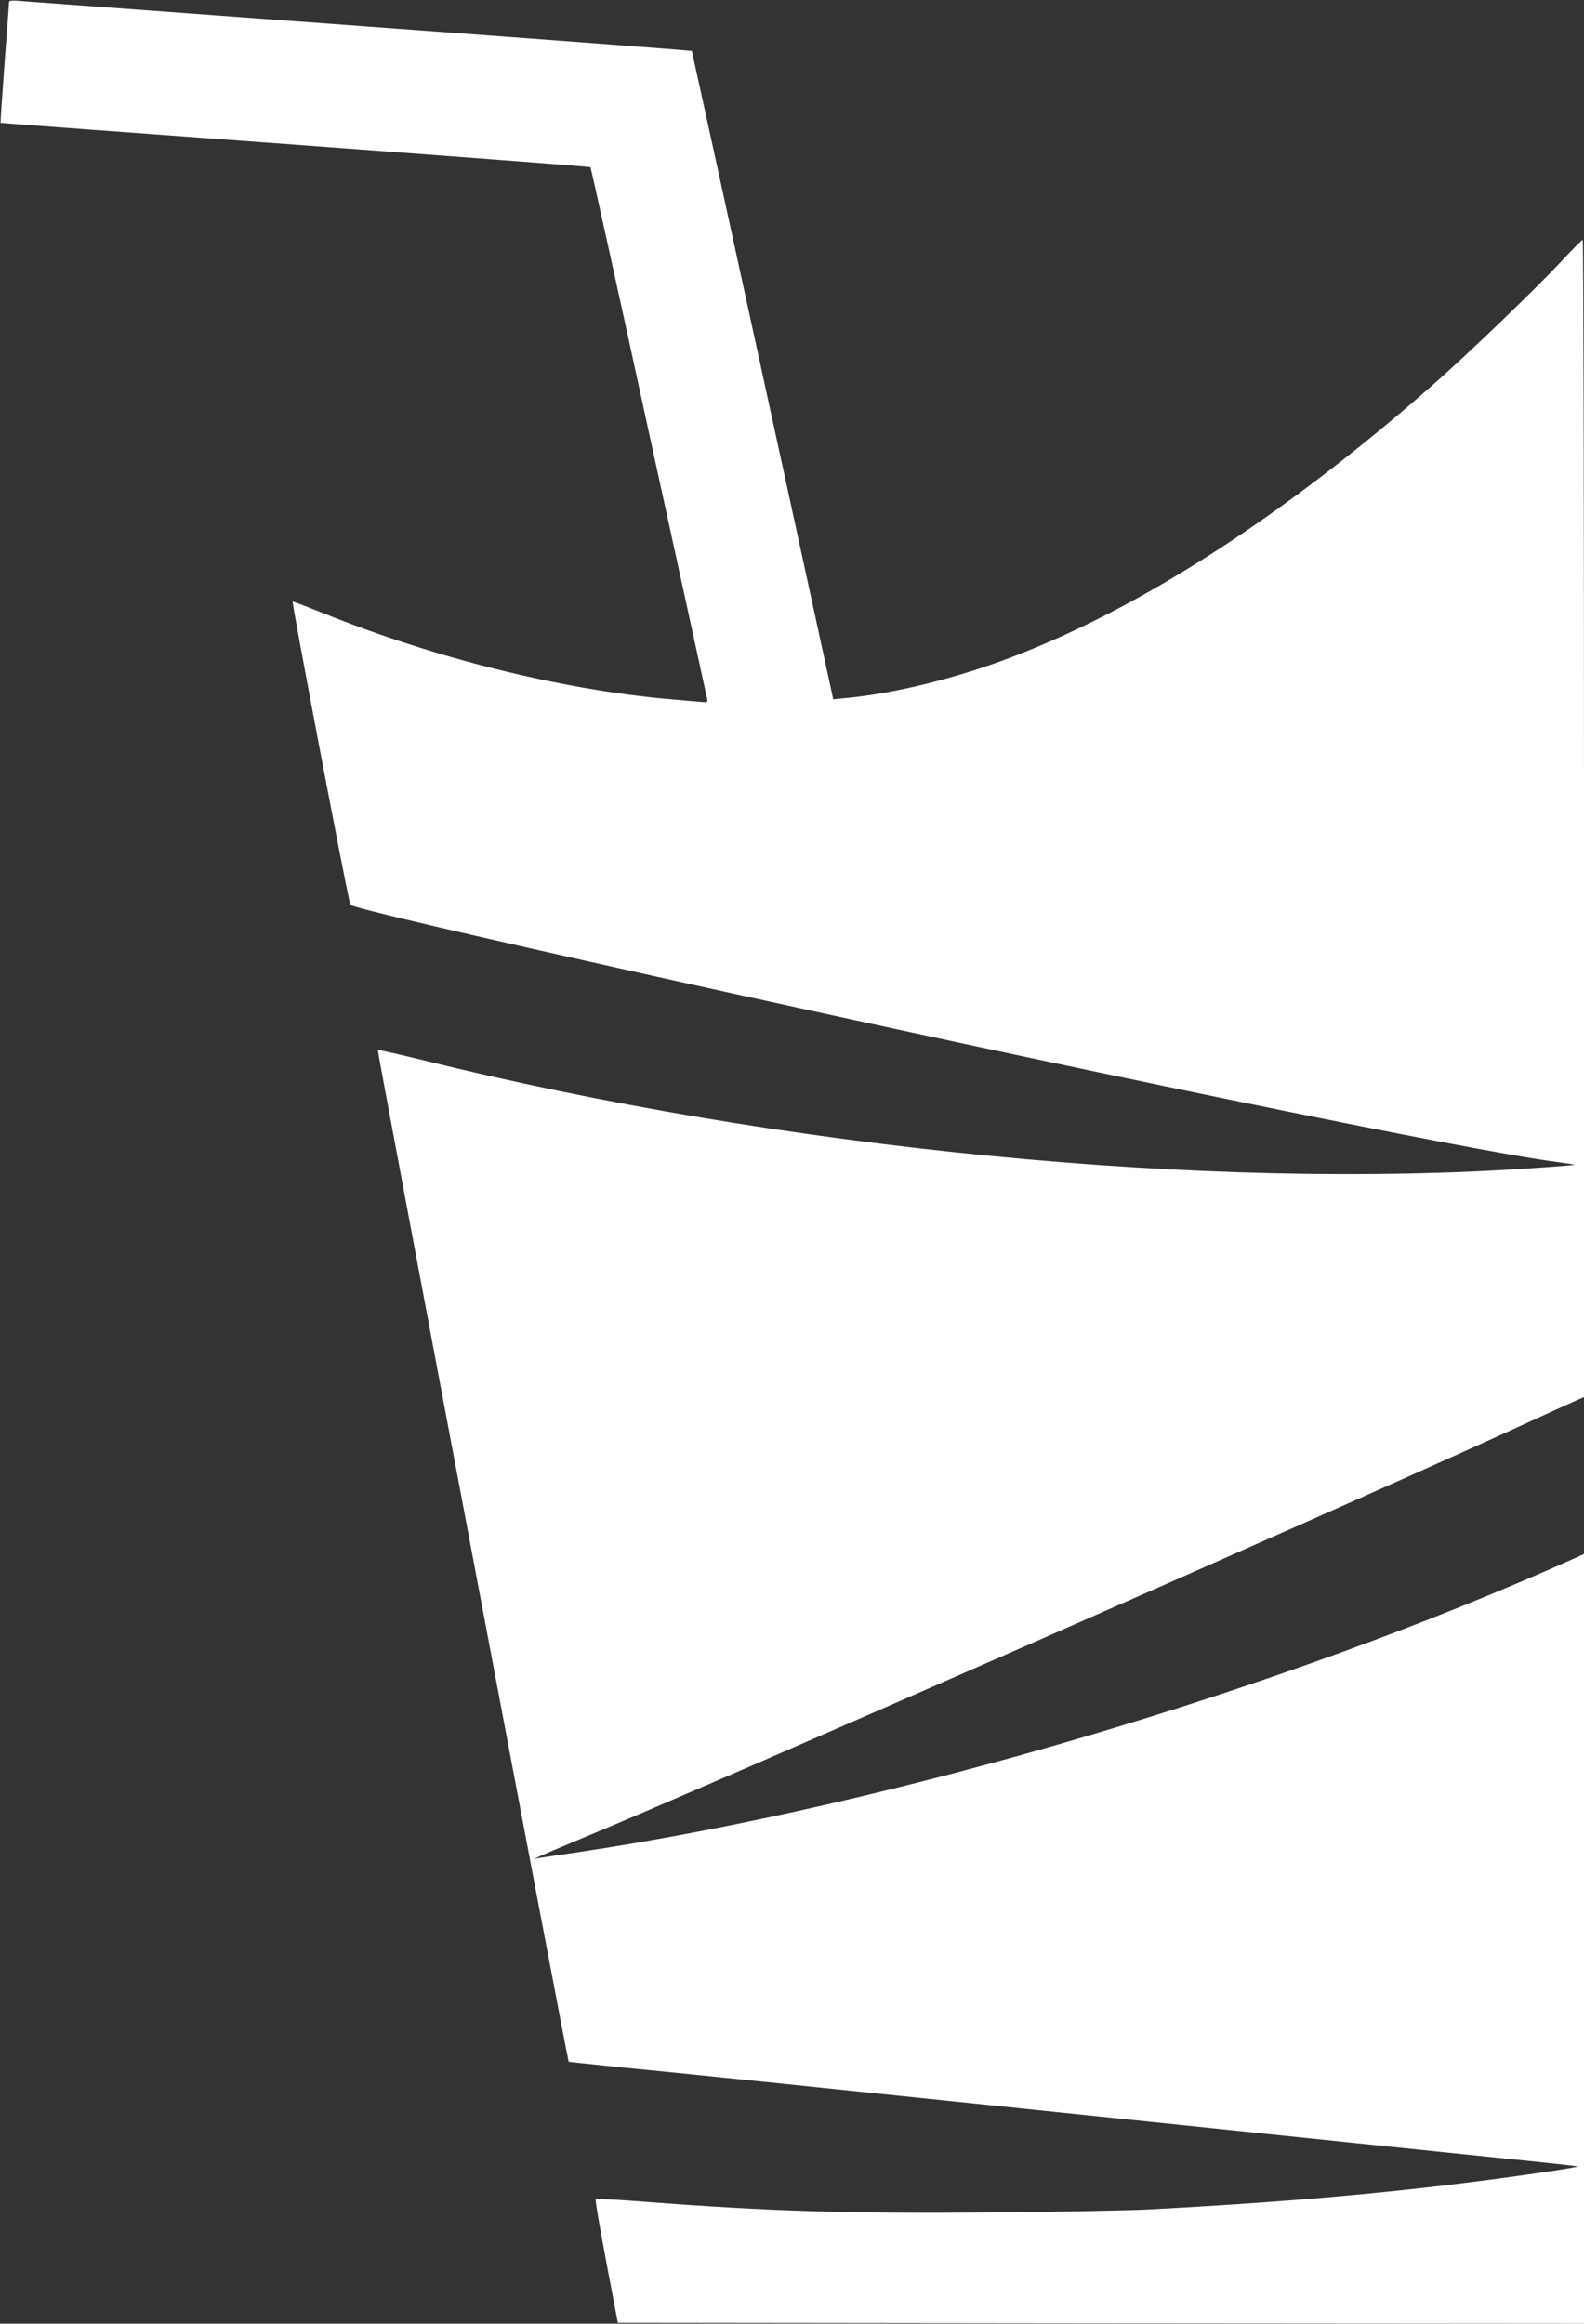
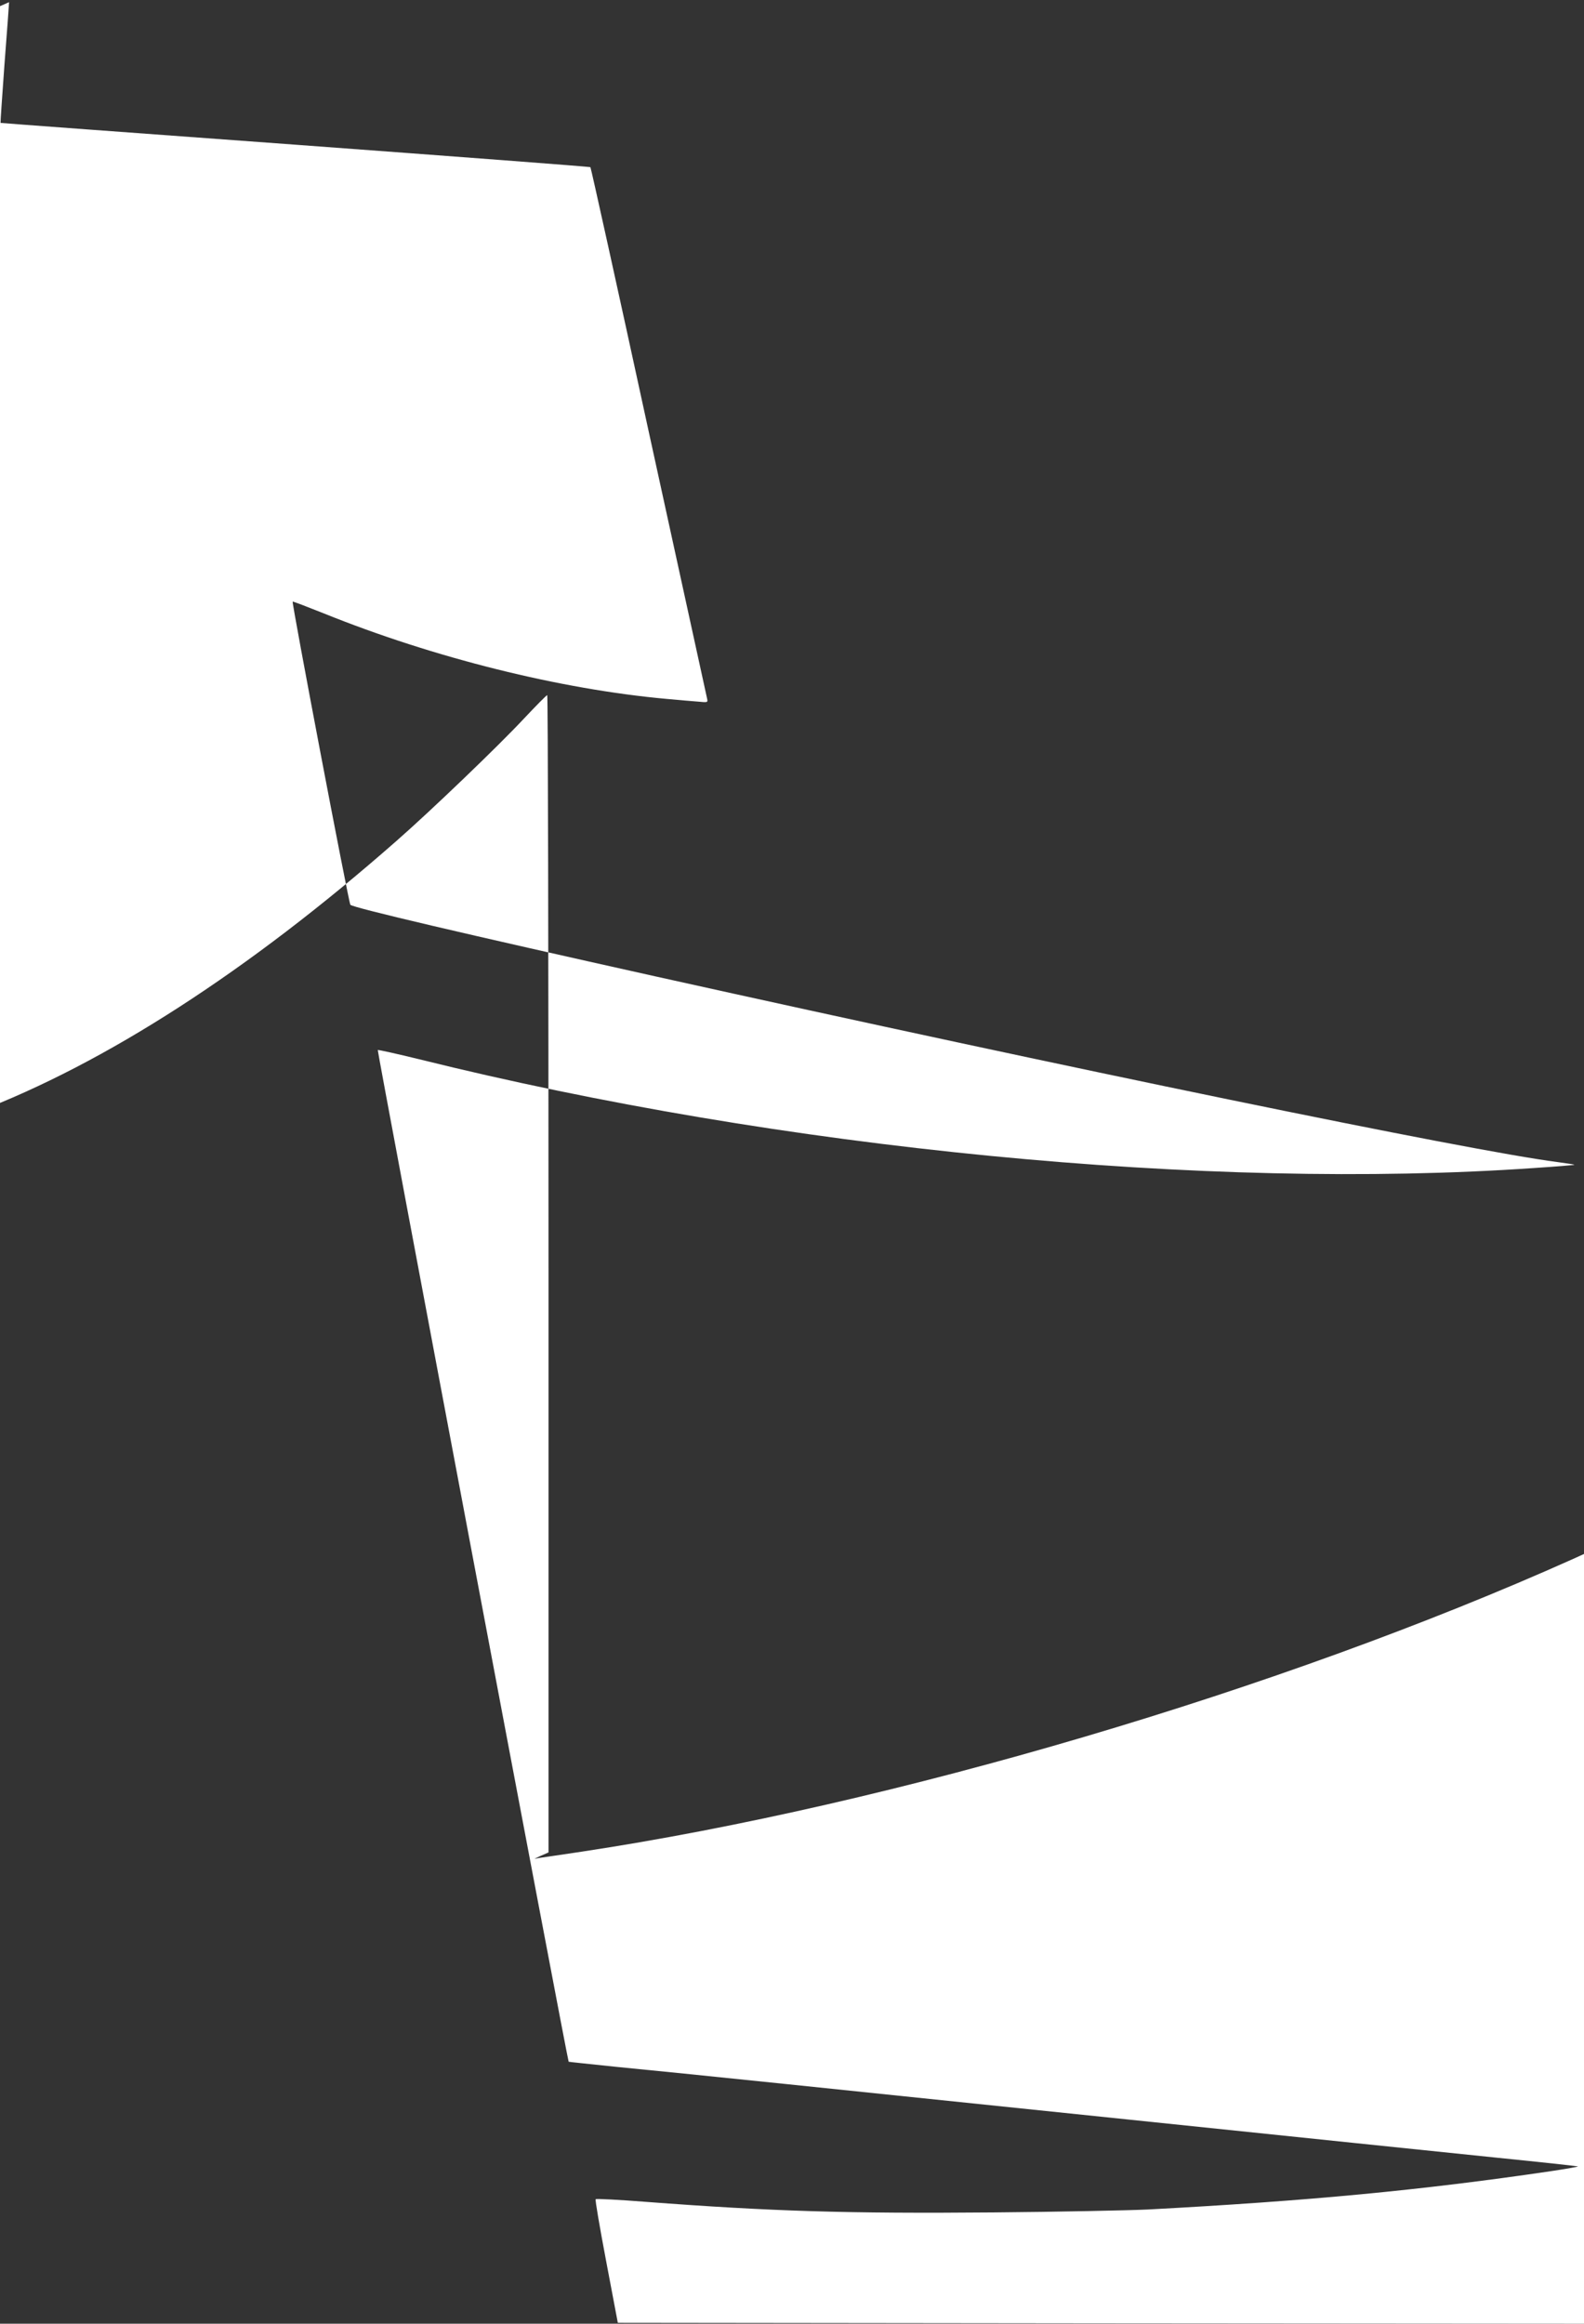
<svg xmlns="http://www.w3.org/2000/svg" version="1.0" width="873pt" height="1280pt" viewBox="0 0 873 1280" preserveAspectRatio="xMidYMid meet">
  <rect x="0" y="0" width="873" height="1280" fill="#333333" stroke="none" />
  <g transform="translate(0,1280) scale(0.1,-0.1)" fill="#ffffff" stroke="none">
-     <path d="M50 12788 c0 -7 -11 -159 -25 -338 -13 -178 -23 -325 -22 -327 2 -1 733 -55 1624 -120 892 -66 1625 -121 1627 -124 3 -3 148 -658 321 -1455 174 -797 319 -1459 322 -1472 5 -22 3 -22 -48 -17 -30 2 -108 9 -174 15 -587 53 -1283 226 -1890 471 -93 37 -171 67 -172 65 -6 -6 309 -1661 318 -1670 14 -16 636 -162 1684 -395 2279 -506 4474 -958 4967 -1022 54 -7 97 -14 95 -15 -1 -2 -101 -10 -222 -18 -1797 -125 -4152 104 -6144 599 -123 30 -226 53 -229 51 -4 -4 1046 -5567 1052 -5573 1 -1 118 -13 261 -28 412 -40 1123 -114 2820 -290 869 -90 1782 -185 2029 -210 248 -25 451 -47 453 -49 2 -1 -63 -13 -144 -25 -717 -106 -1345 -165 -2228 -212 -110 -5 -492 -13 -850 -16 -804 -7 -1226 6 -1913 58 -150 12 -276 18 -279 15 -4 -3 23 -158 58 -343 l64 -338 2663 -3 2662 -2 0 2120 0 2120 -57 -26 c-1616 -724 -3753 -1355 -5468 -1614 -110 -16 -213 -32 -230 -34 l-30 -5 30 14 c17 8 127 55 245 104 723 299 4063 1766 5115 2246 165 76 321 147 347 158 l48 21 0 3188 c0 1753 -3 3188 -7 3187 -5 -1 -62 -59 -128 -129 -141 -151 -513 -508 -705 -676 -813 -714 -1604 -1224 -2315 -1494 -305 -116 -644 -200 -911 -225 l-72 -7 -9 43 c-221 1018 -768 3525 -770 3528 -2 3 -819 64 -1816 137 -996 73 -1842 135 -1879 138 -51 5 -68 3 -68 -6z" />
+     <path d="M50 12788 c0 -7 -11 -159 -25 -338 -13 -178 -23 -325 -22 -327 2 -1 733 -55 1624 -120 892 -66 1625 -121 1627 -124 3 -3 148 -658 321 -1455 174 -797 319 -1459 322 -1472 5 -22 3 -22 -48 -17 -30 2 -108 9 -174 15 -587 53 -1283 226 -1890 471 -93 37 -171 67 -172 65 -6 -6 309 -1661 318 -1670 14 -16 636 -162 1684 -395 2279 -506 4474 -958 4967 -1022 54 -7 97 -14 95 -15 -1 -2 -101 -10 -222 -18 -1797 -125 -4152 104 -6144 599 -123 30 -226 53 -229 51 -4 -4 1046 -5567 1052 -5573 1 -1 118 -13 261 -28 412 -40 1123 -114 2820 -290 869 -90 1782 -185 2029 -210 248 -25 451 -47 453 -49 2 -1 -63 -13 -144 -25 -717 -106 -1345 -165 -2228 -212 -110 -5 -492 -13 -850 -16 -804 -7 -1226 6 -1913 58 -150 12 -276 18 -279 15 -4 -3 23 -158 58 -343 l64 -338 2663 -3 2662 -2 0 2120 0 2120 -57 -26 c-1616 -724 -3753 -1355 -5468 -1614 -110 -16 -213 -32 -230 -34 l-30 -5 30 14 l48 21 0 3188 c0 1753 -3 3188 -7 3187 -5 -1 -62 -59 -128 -129 -141 -151 -513 -508 -705 -676 -813 -714 -1604 -1224 -2315 -1494 -305 -116 -644 -200 -911 -225 l-72 -7 -9 43 c-221 1018 -768 3525 -770 3528 -2 3 -819 64 -1816 137 -996 73 -1842 135 -1879 138 -51 5 -68 3 -68 -6z" />
  </g>
</svg>